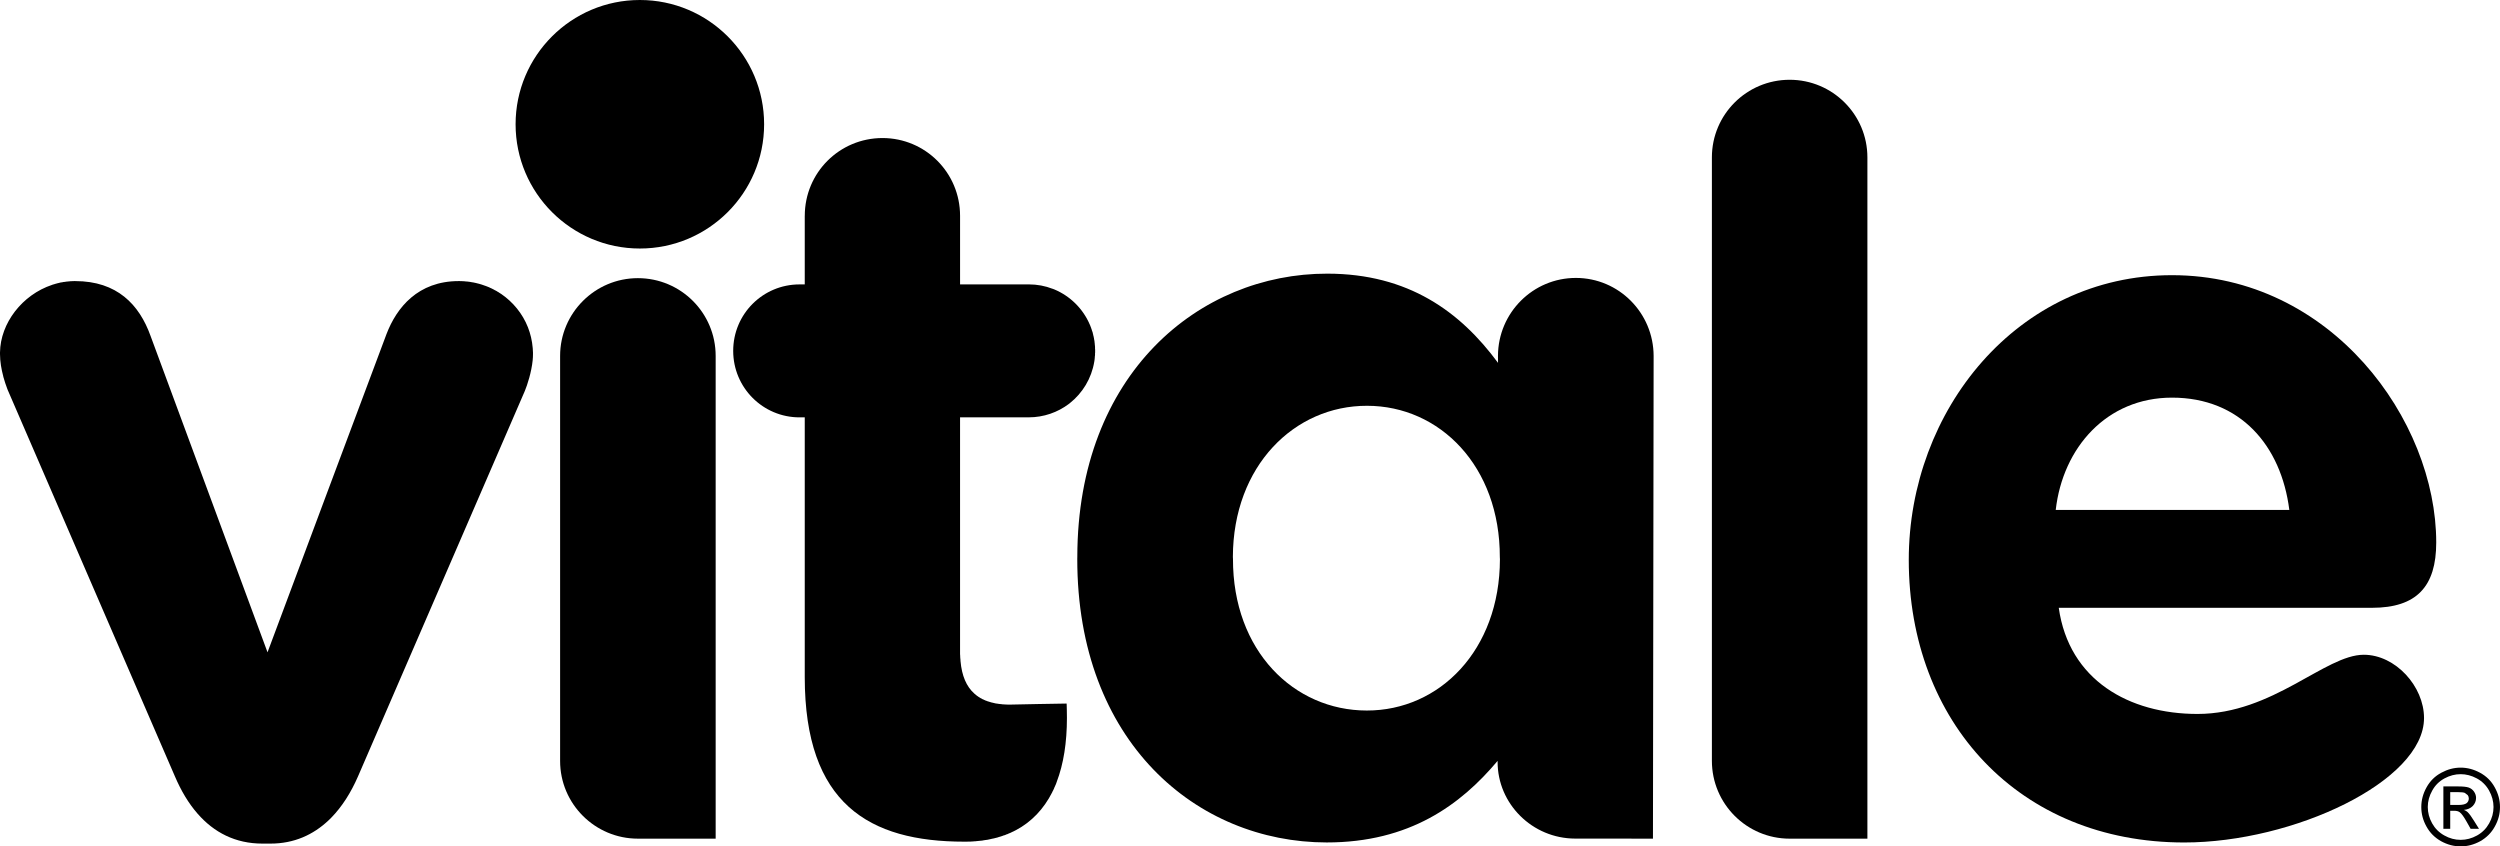
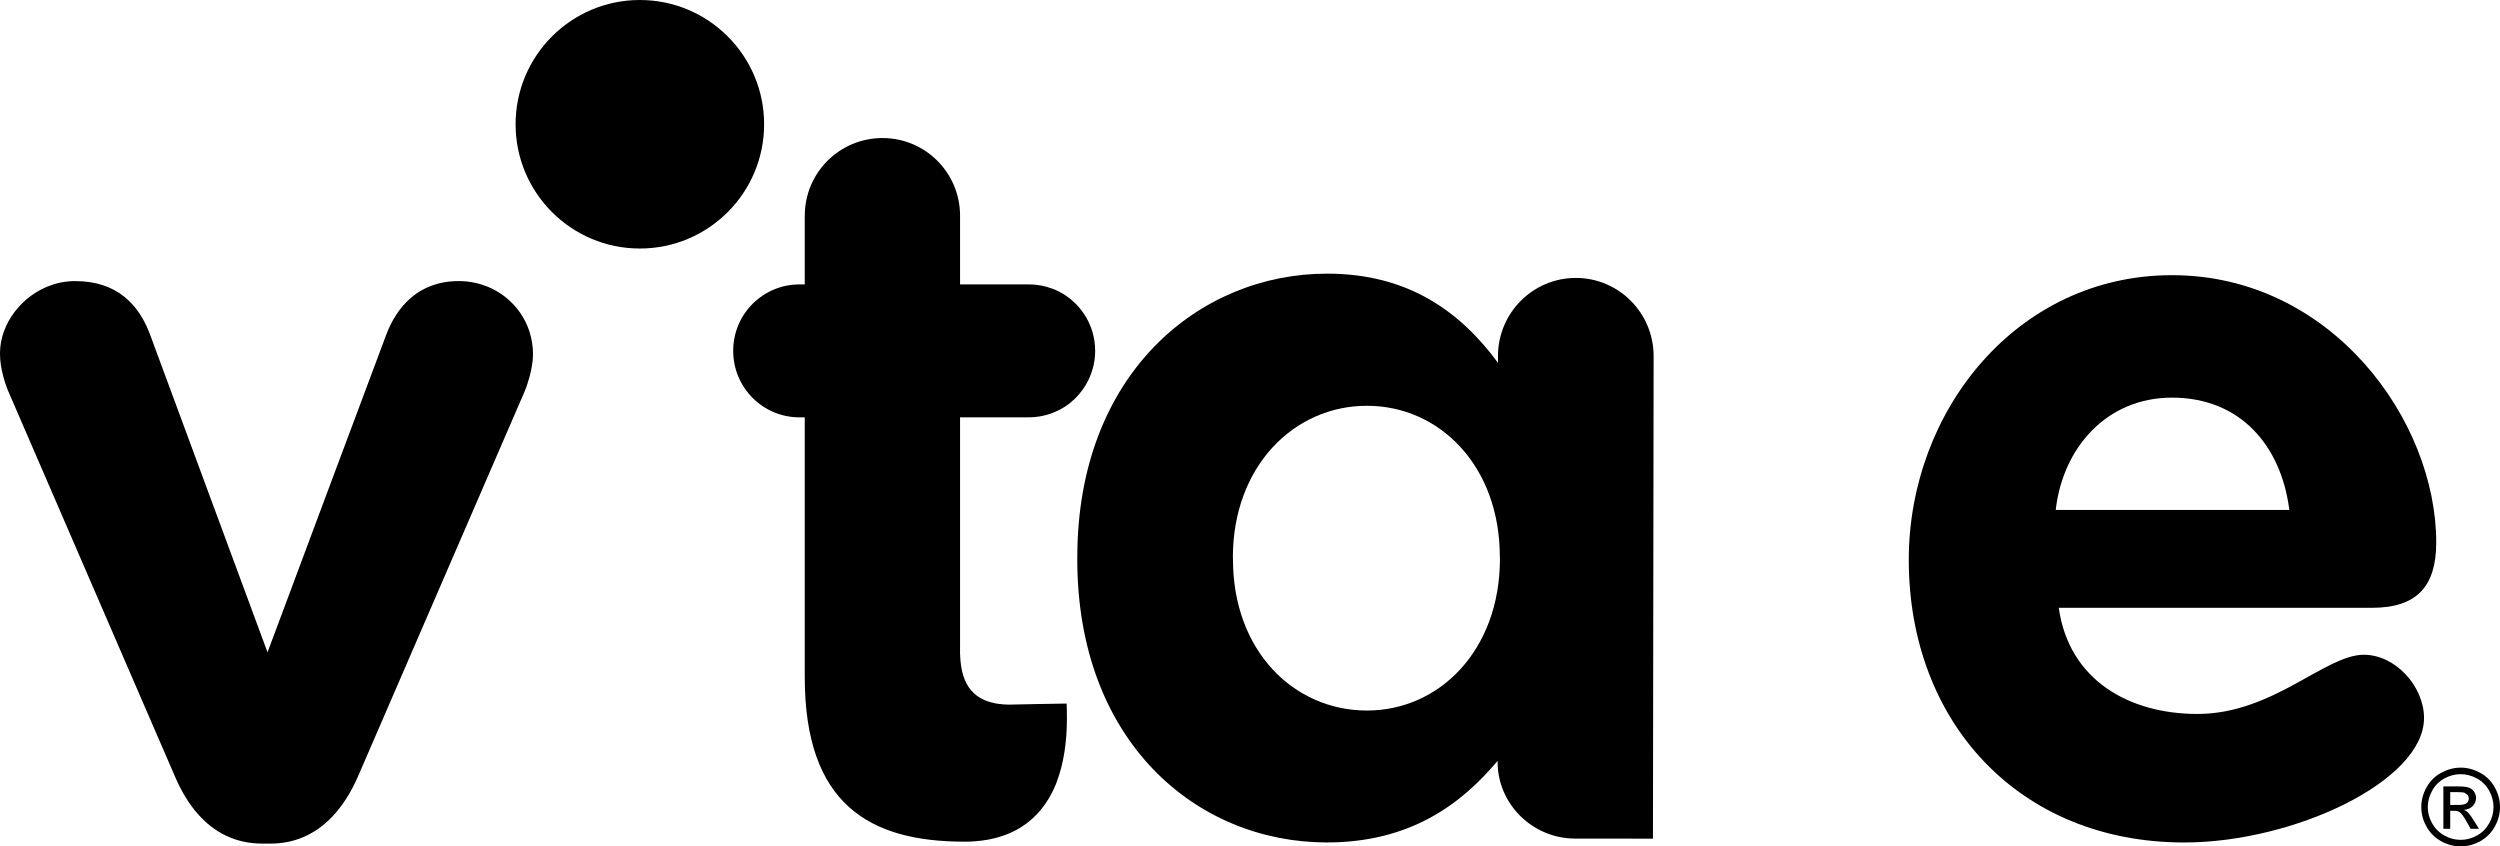
<svg xmlns="http://www.w3.org/2000/svg" xml:space="preserve" width="173.723mm" height="58.815mm" version="1.1" style="shape-rendering:geometricPrecision; text-rendering:geometricPrecision; image-rendering:optimizeQuality; fill-rule:evenodd; clip-rule:evenodd" viewBox="0 0 17371.14 5881.12">
  <defs>
    <style type="text/css">
   
    .fil0 {fill:black;fill-rule:nonzero}
   
  </style>
  </defs>
  <g id="Capa_x0020_1">
    <g id="_2645426372144">
      <path class="fil0" d="M10422.21 3885.86c-1.1,632.73 -420.63,1051.94 -925.3,1051.23 -505.06,-0.39 -931.03,-412.76 -929.62,-1053.73l-0.71 -13.21c1.48,-633.44 427.79,-1051.55 932.46,-1050.53 505.06,0.39 923.88,419.92 922.46,1052.32l0.71 13.92zm528.25 -1954.67c-298.63,-0.39 -540.43,242.12 -541.84,540.43l0.38 49.76c-261.83,-355.55 -623.12,-619.51 -1186.04,-619.9 -888.51,-1.42 -1735.82,694.27 -1737.24,1967.25l-0.31 13.92c-1.1,1272.26 829.77,1970.4 1732.91,1971.12 575.8,0.38 931.35,-261.47 1187.78,-566.87l0 6.78c-0.72,291.15 240.69,532.94 539.41,533.27l540.04 0.38 4.64 -3353.89c-0.71,-299.03 -241.42,-541.91 -539.73,-542.24z" />
      <path class="fil0" d="M5591.77 1499.78l0 476.04 -0.38 0 0 0.38 -35.77 0c-254.61,0 -461.03,205.66 -461.03,461.76 0,255.71 206.42,462.07 461.03,462.07l35.77 0 0.38 0 0 1804.46c0,880.96 447.46,1143.81 1108.08,1143.81l9.99 0 2.91 0 9.97 0c0,0 0.39,-0.31 0.71,-0.31l9.36 0 2.45 0c2.88,-0.38 6.43,-0.38 9.66,-0.38l1.1 0c2.83,-0.33 5.73,-0.33 8.95,-0.71l2.52 0c2.45,0 6.45,-0.33 9.59,-0.71 0.4,-0.33 1.1,-0.33 1.1,-0.33 3.23,0 6.06,-0.39 8.58,-0.39l2.51 0c2.9,-0.71 5.73,-1.09 9.28,-1.4l2.19 0c2.52,-0.41 5.35,-0.72 7.87,-0.72 0.31,0 1.41,0 1.79,-0.38 3.24,0 6.45,-0.71 9.28,-0.71 1.1,-0.33 1.43,-0.33 2.14,-0.33 2.51,0 5.36,-0.38 7.86,-0.71l1.81 0c3.21,-1.1 6.04,-1.48 8.95,-1.48 0.71,0 2.14,0 2.83,-0.72 2.19,0 4.64,-0.31 7.16,-1.02 0.39,0 0.71,0 1.81,-0.38 2.5,-0.39 5.74,-0.72 8.24,-1.1 1.04,0 2.14,-0.33 2.85,-0.33 2.12,-0.38 5.02,-0.71 7.86,-1.09l1.09 0c2.83,-1.1 6.07,-1.81 8.57,-2.12 1.1,-0.39 1.81,-0.39 2.83,-0.39 2.52,-0.71 5.04,-1.04 7.55,-2.13l2.13 0c2.51,-0.72 5.03,-0.72 6.82,-1.81 1.42,-0.31 1.75,-0.31 3.23,-0.7 2.5,-0.71 4.97,-1.04 7.47,-1.42 1.1,-0.39 1.81,-0.39 2.14,-0.39 2.89,-0.32 4.7,-1.04 6.43,-1.42 1.1,-0.31 2.19,-0.71 3.24,-1.02 2.5,-0.39 5.02,-1.1 7.52,-1.81 0.71,0 1.81,-0.71 2.85,-0.71 1.79,-0.72 3.6,-0.72 5.41,-1.1 1.02,-0.71 1.74,-1.1 3.22,-1.1 2.13,-1.02 4.96,-1.4 7.08,-2.45 1.1,-0.38 2.2,-0.38 3.24,-0.76 1.48,-0.72 3.21,-0.72 4.69,-1.74 0.72,0 2.14,0 2.85,-0.71 2.83,-0.77 5.03,-1.1 7.53,-1.81 1.04,-1.1 2.45,-1.1 3.16,-1.81 1.48,0 2.9,-0.31 4.33,-1.09 1.41,-0.7 2.5,-1.03 3.6,-1.41 2.45,-0.71 4.64,-1.43 6.37,-2.52 1.1,0 2.91,-0.31 4.33,-0.71 1.1,-0.7 2.12,-1.03 3.22,-1.41 1.81,-0.33 3.93,-1.43 5.35,-1.81 1.81,-0.71 3.22,-1.42 4.64,-2.52 1.48,-0.31 2.51,-0.7 4,-1.02 1.03,-0.39 1.74,-0.72 3.55,-1.1 2.12,-1.02 4.31,-2.12 6.76,-3.22 1.09,0 1.81,-0.71 2.52,-1.04 1.48,-0.76 3.21,-1.09 4.64,-2.19 1.1,0 1.48,0 1.48,-0.31 3.54,-0.71 6.05,-2.52 8.9,-3.95 0.69,-0.69 1.09,-0.69 1.79,-0.69 1.42,-0.79 2.9,-1.1 4.64,-2.52 0.4,0 1.09,0 1.09,-0.38 3.24,-1.05 6.07,-2.14 8.97,-4.26 0.31,-0.39 1.03,-0.39 1.41,-0.39 5.04,-2.52 10.38,-5.02 15.02,-7.87l0.71 0c111.23,-59.03 195.27,-148.79 253.97,-264.66l0 -1.1c1.43,-2.13 2.84,-5.73 4.64,-8.57 0,-0.71 0.33,-1.09 0.72,-1.8 0.33,-1.74 1.42,-2.84 2.5,-4.26 0.71,-1.43 0.71,-3.22 1.42,-3.93 0.72,-1.48 1.43,-3.23 2.53,-4.71 0.69,-1.74 1.02,-3.16 1.79,-4.64 0.71,-1.41 1.04,-2.51 1.04,-3.22 1.42,-2.45 2.5,-5.35 3.6,-7.16 0,-0.31 0.33,-0.69 0.33,-1.02 1.09,-2.19 2.19,-4.64 2.9,-6.83 0.71,-1.43 0.71,-1.74 1.02,-2.12 0.72,-2.53 1.81,-4.64 2.91,-6.45 0.33,-1.43 0.71,-2.83 1.42,-3.93 0,-1.43 1.41,-2.85 1.79,-4.64 0.33,-1.43 1.04,-3.23 1.43,-4.64 0.33,-0.71 0.71,-1.43 0.71,-1.81 47.96,-125.22 71.16,-275.44 71.16,-444.93 0,-18.64 -0.33,-37.2 -0.71,-55.81 -0.72,-9.28 -0.72,-18.24 -0.72,-28.3 -0.33,-3.16 -0.33,-6.76 -0.33,-10.31 -0.71,-2.19 -0.71,-3.61 -0.71,-5.73 -65.86,0 -322.66,6.45 -382.34,7.14l-8.64 0 -8.88 0 -1.1 0 -8.25 0 -1.43 0c-5.73,0 -11.07,-0.38 -16.42,-0.69l-1.43 0c-2.19,-0.41 -5.02,-0.41 -7.52,-0.72l-1.81 0c-2.52,0 -4.97,0 -7.47,-0.38l-0.41 0c-2.5,-0.71 -5.02,-0.71 -7.14,-1.1 -0.71,0 -1.04,0 -1.81,-0.32 -2.45,-0.39 -4.64,-0.39 -7.16,-0.39 -0.31,0 -1.02,-0.33 -1.73,-0.33 -2.2,0 -4.32,-0.38 -6.84,-0.71 -0.31,-0.38 -0.71,-0.38 -1.02,-0.38 -2.19,0 -4.71,0 -6.45,-0.72 -0.71,0 -0.71,0 -1.42,-0.38 -2.51,0 -4.32,-0.71 -6.84,-1.02l-1.79 0c-2.52,-0.39 -4.25,-1.1 -6.78,-1.1 0,-0.38 -0.71,-0.38 -0.71,-0.38 -2.19,-0.71 -3.93,-1.04 -6.43,-1.43 -0.4,0 -0.71,0 -1.09,-0.33 -2.14,-0.38 -3.95,-1.09 -6.45,-1.4 -0.72,0 -1.43,-0.77 -1.74,-0.77 -2.19,-0.33 -3.95,-0.71 -6.45,-1.04 0,0 -0.38,-0.38 -1.48,-0.38 -1.75,-0.33 -3.54,-0.72 -4.97,-1.43 -0.71,0 -1.09,-0.31 -1.81,-0.31 -1.79,-0.79 -3.92,-1.1 -5.73,-2.19 -0.31,0 -1.03,0 -2.12,-0.33 -1.81,-0.71 -3.62,-1.1 -5.35,-1.81l-1.48 0c-1.74,-0.38 -3.22,-1.1 -4.64,-2.12 -0.72,0 -1.43,0 -2.12,-0.38 -1.81,-0.72 -3.24,-1.1 -5.36,-1.43 -0.38,-0.38 -1.09,-0.71 -1.42,-1.09 -2.19,-0.72 -3.6,-1.03 -5.41,-1.81 -1.04,0 -1.04,-0.31 -1.73,-0.31 -1.5,-0.72 -2.53,-1.43 -4.33,-2.14 -0.72,0 -1.41,-0.38 -1.41,-0.77 -1.81,-0.71 -3.62,-1.42 -5.43,-2.12 -0.71,-0.33 -1.02,-0.71 -1.73,-1.04 -1.43,-0.38 -3.22,-1.09 -5.03,-2.5l-1.09 0c-1.43,-0.71 -3.24,-1.81 -4.26,-2.19 -0.38,0 -1.42,-0.72 -1.81,-0.72 -1.4,-1.04 -2.83,-1.73 -4.64,-3.23 -0.38,0 -0.71,0 -1.09,-0.31 -1.79,-1.1 -3.93,-1.81 -5.36,-2.52 0,0 -0.38,-0.71 -0.69,-0.71 -1.81,-0.39 -2.91,-1.79 -5.03,-2.51 0,0 -0.32,0 -0.32,-1.09 -1.48,-0.33 -3.62,-1.74 -5.03,-2.52 -0.71,-0.31 -0.71,-0.31 -1.09,-0.72 -1.76,-0.69 -2.84,-2.12 -4.97,-3.21l-0.39 -0.33c-1.81,-1.41 -3.54,-2.5 -4.64,-3.6l-0.71 0c-1.81,-1.04 -3.6,-2.83 -5.02,-3.93 0,-0.33 -0.33,-0.33 -0.33,-0.33 -1.79,-1.09 -3.22,-2.52 -5.03,-3.92l0 -0.39c-3.6,-2.14 -6.45,-4.97 -10.05,-8.18 -55.75,-49.38 -87.26,-124.84 -96.21,-225.37 0,-0.38 -0.33,-0.38 -0.33,-0.71l0 -4.64 0 -1.41 0 -1.81c-1.09,-9.28 -2.12,-19.34 -2.12,-30.03l0 -0.38c0,-3.55 0,-7.17 -0.78,-10.71l0 -0.38 0 -5.03 0 -2.85 0 -2.88 0 -6.4 0 -1627.09 476.83 0c105.11,0 201.71,-34.99 278.98,-92.98l0 -0.72c1.04,-0.32 2.52,-1.73 3.24,-1.73 0.69,-1.1 1.4,-1.81 2.11,-1.81 0.72,-0.38 1.1,-1.1 1.81,-1.43 87.96,-69.78 150.22,-171.35 169.49,-287.22 0.39,-1.1 0.39,-3.23 0.77,-4.64l0 -1.1c0.33,-1.42 0.33,-3.23 1.04,-4.64l0 -1.42c0.39,-1.41 0.7,-2.5 0.7,-4.64l0 -1.1c0,-1.4 0,-2.83 0.4,-3.93 0,-1.09 0.31,-1.8 0.31,-2.11 0,-1.48 0.38,-2.91 0.38,-3.95l0 -2.89c0,-1.04 0,-2.52 0.4,-3.23l0 -2.5c0.32,-1.05 0.32,-2.45 0.32,-3.24 0,-0.69 0,-2.12 0.71,-2.83l0 -3.21c0,-1.1 0.38,-1.43 0.38,-2.53l0 -3.54 0 -3.22 0 -3.23 0 -3.21c0,-0.72 0.71,-1.43 0.71,-2.12l0 -4.33 0 -2.12 0 -6.45 0 -6.83 0 -2.12c0,-2.14 0,-3.95 -0.71,-5.74l0 -2.14 0 -6.76 0 -1.81c0,-1.8 0,-3.61 -0.38,-5.4l0 -2.85c-0.71,-1.41 -0.71,-3.22 -0.71,-5.03 -0.32,-0.31 -0.32,-1.02 -0.32,-1.73 -0.4,-2.91 -0.4,-5.03 -0.4,-7.16l0 -1.79c-0.38,-1.81 -0.38,-3.93 -1.09,-5.36l0 -2.52c0,-1.79 0,-3.21 -0.31,-4.31 0,-1.02 -0.39,-2.52 -0.39,-2.83 0,-2.19 -0.71,-4.33 -1.04,-6.83 -0.38,0 -0.38,-1.43 -0.38,-2.14 0,-1.41 -0.39,-2.83 -0.72,-4.64 0,-1.1 -1.09,-2.12 -1.09,-2.89 0,-1.75 0,-2.45 -0.31,-4.64 0,-1.42 -0.4,-1.75 -0.4,-2.85 -0.31,-1.41 -0.7,-3.6 -1.41,-5.74 0,-0.69 -0.38,-2.11 -0.38,-2.83 -0.33,-1.09 -0.33,-2.19 -1.05,-3.92 0,-1.1 0,-2.2 -1.09,-2.91 0,-1.41 0,-2.5 -0.31,-3.54 -0.79,-2.2 -0.79,-3.6 -1.5,-5.74 0,-1.1 -0.69,-2.12 -0.69,-3.6 -0.72,-0.33 -0.72,-2.14 -1.05,-3.23 -0.38,-0.7 -0.38,-2.12 -0.38,-2.83 -0.33,-1.1 -0.71,-2.51 -0.71,-3.93 -0.39,-0.33 -0.71,-0.33 -0.71,-1.1 -1.1,-2.45 -1.79,-5.35 -2.51,-8.18 -0.38,-0.72 -0.38,-1.1 -1.09,-1.81 0,-1.81 -0.33,-3.22 -1.43,-4.64 0,-0.71 -0.31,-0.71 -0.31,-2.12 -1.1,-4 -3.23,-9.35 -4.71,-13.28 -0.33,-0.72 -0.33,-1.03 -0.33,-1.81 -0.7,-1.02 -1.41,-3.55 -2.12,-4.64l0 -0.31c-2.19,-5.04 -3.6,-10.38 -5.74,-15.02 -0.38,-0.71 -0.38,-0.71 -0.71,-1.1 -46.84,-110.92 -136.29,-199.92 -247.85,-246.44 -0.77,-0.39 -1.79,-0.7 -2.89,-1.1 -0.71,-0.31 -1.43,-0.69 -2.14,-0.69 -1.79,-1.05 -3.6,-1.43 -5.02,-2.14l-1.03 0c-51.17,-20.04 -107.37,-30.75 -166.34,-30.75l-476.83 0 0 -0.38 0 -476.04c0,-299.03 -240.69,-540.13 -538.94,-540.44 -299.4,0.31 -540.12,241.08 -540.12,540.44z" />
      <path class="fil0" d="M2685.73 2320.84l-413.8 1105.55 -413.14 1106.34 0 -0.38 -812.59 -2197.89c-78.37,-218.55 -233.22,-381.27 -523.68,-381.27l-6.45 0 -2.12 0c-1.81,0 -3.22,0.33 -4.31,0.33l-2.14 0 -5.02 0c-1.03,0 -1.74,0.39 -2.84,0.39l-3.54 0 -4.71 0c-0.7,0.32 -1.41,0.32 -2.12,0.32 -1.43,0 -2.52,0 -3.93,0.39 -0.71,0 -1.81,0.33 -2.85,0.33 -1.48,0 -2.5,0 -4.31,0.38l-2.12 0c-1.43,0.31 -2.91,0.71 -4.64,0.71 -0.71,0 -0.71,0.39 -2.19,0.39l-4.64 0c-0.33,0.31 -1.05,0.31 -1.81,0.31 -1.43,0 -2.83,0.71 -4.64,0.71 -0.33,0 -1.03,0 -1.43,0.38 -2.12,0 -2.83,0 -5.02,0.33 -0.31,0 -1.41,0.71 -1.74,0.71 -1.48,0 -3.21,0 -4.71,0.39l-1.41 0c-2.14,0.33 -3.23,0.71 -4.97,0.71 -0.38,0.38 -1.09,0.38 -1.81,0.71 -1.79,0.39 -3.21,0.7 -5.02,0.7 -0.71,0 -1.1,0 -1.41,0.4 -1.8,0.31 -2.85,0.31 -5.04,0.69l-1.41 0c-1.8,0.72 -3.23,1.1 -5.02,1.1l-1.42 0c-1.43,0.71 -3.55,1.42 -5.36,1.75l-0.71 0.39c-2.17,0 -3.93,0.71 -5.74,1.02 0,0 -0.38,0 -0.69,0.38 -1.81,0.72 -3.95,0.72 -5.35,1.1 -0.39,0.33 -0.72,0.33 -1.1,0.33 -1.81,0.71 -3.62,0.71 -5.35,1.1l-0.39 0.71c-2.52,0.31 -4.25,1.09 -5.73,1.4l-0.71 0c-2.12,0.72 -3.93,1.1 -6.05,1.81l0 0.33c-1.81,0 -3.95,1.1 -6.07,1.48l-0.38 0c-2.14,0.71 -3.93,1.02 -5.74,2.12l-0.33 0c-2.19,0 -3.92,1.1 -5.73,1.43l0 0.38c-208.55,69.35 -359.48,266.42 -362.31,469.61l0 5.74 0 5.35c0.33,54.39 9.66,106.21 22.49,154.15 0,1.09 0,2.13 0.38,2.52l0 0.71c8.59,30.42 17.87,58.64 27.92,85.12 0.32,0.31 0.32,0.31 0.32,1.1 0.39,1.02 0.7,1.73 1.1,2.45 0.38,1.81 1.08,2.9 1.79,4.31 0,0.38 0,1.09 0.33,1.42 0.71,1.81 1.1,3.22 2.19,4.64l808.65 1869.22 350.2 809.05c42.55,99.81 94.73,187.39 156.99,258.61 114.45,131.27 263.26,208.48 450.67,208.48l56.91 0c162.71,0 296.5,-60.78 403.8,-162.33 5.74,-5.74 11.79,-11.47 17.14,-16.83 75.84,-77.26 137.72,-175.3 186.7,-287.93l1159.24 -2678.27c17.52,-41.83 46.15,-130.88 54.38,-212.8 1.43,-13.92 2.14,-28.23 2.14,-41.82l0 -1.81 0 -5.02 0 -3.55 0 -2.52c-0.38,-1.09 -0.38,-2.83 -0.38,-4.64l0 -1.81c0,-1.4 0,-2.83 -0.33,-4.64l0 -1.09c0,-2.12 0,-4.64 -0.38,-5.74l0 -0.71c0,-1.41 0,-3.55 -0.33,-5.34l0 -0.71c0,-1.81 -0.39,-3.93 -0.39,-5.74 -4.25,-51.11 -15.73,-99.42 -33.25,-144.17 -37.58,-95.42 -103.75,-175.61 -186.7,-232.43l-0.38 0c-1.42,-1.1 -2.85,-1.43 -3.95,-2.52 0,0 -0.31,-0.33 -0.69,-0.33 -1.04,-1.1 -2.14,-1.48 -3.23,-2.19 0,0 -0.33,0 -0.72,-0.31 -2.11,-1.43 -4.25,-2.52 -6.04,-3.93 -0.39,-0.71 -0.72,-0.71 -1.43,-1.5 -1.09,-0.31 -1.81,-0.69 -2.9,-1.41 -0.7,0 -1.03,-0.71 -1.79,-0.71 -0.72,-0.71 -1.76,-1.42 -2.85,-1.81 -0.39,-0.31 -1.41,-0.71 -2.12,-1.4 -1.1,-0.72 -1.43,-1.05 -2.19,-1.81 -1.74,-0.72 -2.84,-1.43 -4.64,-2.14 -0.72,-0.31 -1.03,-0.31 -1.43,-1.1 -1.1,-0.31 -2.5,-1.4 -3.21,-1.4 -0.72,-0.72 -1.43,-1.04 -2.12,-1.43 -1.1,-0.71 -2.14,-0.71 -2.91,-1.09 -0.71,-0.72 -1.73,-1.41 -2.45,-1.41 -1.09,-1.04 -2.52,-1.75 -3.61,-2.14 -0.72,-0.38 -1.1,-0.71 -1.41,-0.71 -1.43,-0.7 -2.91,-1.41 -4.33,-2.5 -0.71,0 -1.02,-0.39 -1.74,-0.72 -1.09,-0.71 -2.19,-1.42 -3.61,-1.8 -0.39,0 -1.1,-0.72 -1.41,-0.72 -3.23,-1.09 -6.83,-3.21 -10.07,-5.02 -0.69,0 -0.69,-0.31 -1.02,-0.31 -1.81,-0.71 -2.9,-1.43 -4.64,-1.81l-0.71 -0.71c-1.81,-1.1 -3.22,-1.43 -5.03,-2.12l0 -0.4c-3.92,-1.1 -7.85,-2.84 -11.47,-4.32 -0.33,-0.32 -0.33,-0.71 -0.71,-0.71 -2.12,-0.71 -3.55,-1.02 -5.34,-1.73 0,0 -0.4,-0.39 -0.71,-0.39 -3.23,-1.09 -6.83,-2.52 -10.76,-3.93l-0.33 0c-1.81,-1.09 -3.62,-1.42 -5.41,-1.8 -0.71,0 -0.71,-0.33 -0.71,-0.33 -6.06,-2.19 -11.8,-4.31 -17.54,-6.12 -6.04,-1.74 -12.11,-3.55 -18.23,-5.36 -2.14,-0.31 -4.26,-1.09 -6.06,-1.4 -4.64,-1.1 -8.24,-2.14 -12.5,-3.24l-0.38 0c-1.81,-0.38 -3.55,-1.09 -5.74,-1.4l-0.33 0c-3.93,-1.43 -7.86,-2.14 -11.78,-2.52 -0.4,-0.39 -0.4,-0.39 -1.1,-0.39 -1.81,-0.33 -3.54,-0.33 -5.04,-0.71l-1.02 0c-1.81,-0.71 -3.62,-0.71 -5.41,-1.02l-0.71 0c-3.93,-1.1 -7.48,-1.81 -11.81,-2.2l-1.02 0c-2.19,0 -3.62,-0.71 -5.74,-1.04l-0.38 0c-3.95,-0.38 -8.59,-1.09 -12.19,-1.4l-1.42 0c-1.41,0 -3.22,0 -4.26,-0.39l-2.19 0c-1.41,-0.4 -3.21,-0.71 -4.95,-0.71l-0.71 0c-2.19,-0.38 -3.93,-0.38 -5.74,-0.71l-1.42 0c-1.79,-0.39 -3.22,-0.39 -5.03,-0.39 -0.38,0 -0.71,-0.32 -1.4,-0.32l-4.72 0 -1.73 0c-1.81,0 -3.93,-0.39 -5.74,-0.39l-0.71 0 -5.36 0 -1.79 0c-1.42,-0.33 -2.9,-0.33 -4.33,-0.33l-1.73 0 -6.12 0c-282.53,0 -431.01,183.49 -501.46,367.67z" />
-       <path class="fil0" d="M12435.45 554.3c-298.64,0 -540.43,241.41 -540.43,539.34l0 4193.03c0,298.26 241.79,540.76 540.43,540.76l540.1 0 0 -4733.79c0,-297.93 -242.19,-539.34 -540.1,-539.34z" />
-       <path class="fil0" d="M4432.32 1932.74c-297.6,0 -540.43,241.79 -540.43,540.43l0 2814.49c0,298.31 242.83,539.72 540.43,539.72l540.43 0 0 -3354.21c0,-298.64 -241.79,-540.43 -540.43,-540.43z" />
      <path class="fil0" d="M15907.25 3543.08c-56.51,-446.74 -340.51,-780.11 -815.15,-780.11 -453.5,0 -758.59,346.98 -807.95,780.11l1623.09 0zm-1602.03 680.27c70.83,503.25 488.96,737.51 963.98,737.51 524.32,0 886.63,-411.28 1155.62,-411.28 219.95,0 418.44,219.62 418.44,439.58 0,439.18 -907.38,864.83 -1666.03,864.83 -1148.47,0 -1914.21,-836.6 -1914.21,-1963.95 0,-1035.11 751.43,-1977.94 1829.09,-1977.94 1105.94,0 1835.96,1006.81 1835.96,1857.36 0,305.07 -134.88,453.88 -446.73,453.88l-2176.11 0z" />
      <path class="fil0" d="M17025.25 5593.19l57.63 0c27.53,0 46.09,-4.64 56.46,-12.52 9.67,-7.85 15.08,-19.33 15.08,-32.53 0,-8.57 -2.52,-16.5 -7.55,-23.28l-20.04 -15.4c-8.57,-3.54 -24.3,-5.35 -47.55,-5.35l-54.03 0 0 89.07zm-47.55 165.61l0 -294.38 101.24 0c34.67,0 59.35,2.52 75.07,7.87 15.4,5.74 27.9,15.4 36.87,28.61 9.28,13.98 13.92,27.9 13.92,43.32 0,21.45 -7.87,40.39 -22.89,56.12 -15.4,15.73 -35.75,24.68 -61.55,27.2 10.78,3.93 18.96,9.28 25.4,15.02 11.85,11.4 26.49,31.13 43.31,58.64l36.1 57.62 -58.28 0 -26.09 -46.53c-20.44,-36.48 -36.86,-59.35 -49.38,-68.3 -8.95,-6.78 -21.44,-10.38 -38.27,-10.38l-27.92 0 0 125.2 -47.55 0zm120.18 -379.5c-38.65,0 -75.84,9.66 -112.32,29.32 -36.47,19.65 -65.1,47.95 -85.13,84.43 -20.75,36.85 -31.13,75.05 -31.13,114.44 0,39.7 10.07,77.27 30.42,113.74 20.04,35.77 48.28,63.99 84.74,84.04 36.15,20.43 73.73,30.42 113.42,30.42 39.32,0 76.89,-9.99 113.75,-30.42 36.09,-20.06 64,-48.28 84.03,-84.04 20.37,-36.47 30.42,-74.05 30.42,-113.74 0,-39.39 -10.38,-77.59 -30.8,-114.44 -20.37,-36.49 -48.98,-64.79 -85.45,-84.43 -36.49,-19.66 -74.05,-29.32 -111.95,-29.32zm0 -45.44c45.77,0 90.81,11.78 134.43,35.44 43.7,23.59 77.99,57.24 101.95,100.86 24.69,44.33 36.87,89.76 36.87,137.33 0,47.56 -11.8,92.6 -36.15,135.91 -23.92,43.63 -57.95,77.27 -100.86,101.57 -43.62,23.97 -89.05,36.15 -136.24,36.15 -47.62,0 -92.67,-12.18 -136.29,-36.15 -43.25,-24.3 -77.27,-57.95 -101.24,-101.57 -24.3,-43.31 -36.1,-88.35 -36.1,-135.91 0,-47.57 12.19,-93 36.87,-137.33 24.3,-43.63 58.26,-77.27 102.28,-100.86 43.62,-23.66 88.33,-35.44 134.48,-35.44z" />
      <path class="fil0" d="M5309.43 863.43c0,476.76 -386.66,863.43 -863.43,863.43 -476.37,0 -863.43,-386.67 -863.43,-863.43 0,-476.77 387.06,-863.43 863.43,-863.43 476.77,0 863.43,386.66 863.43,863.43z" />
    </g>
  </g>
</svg>